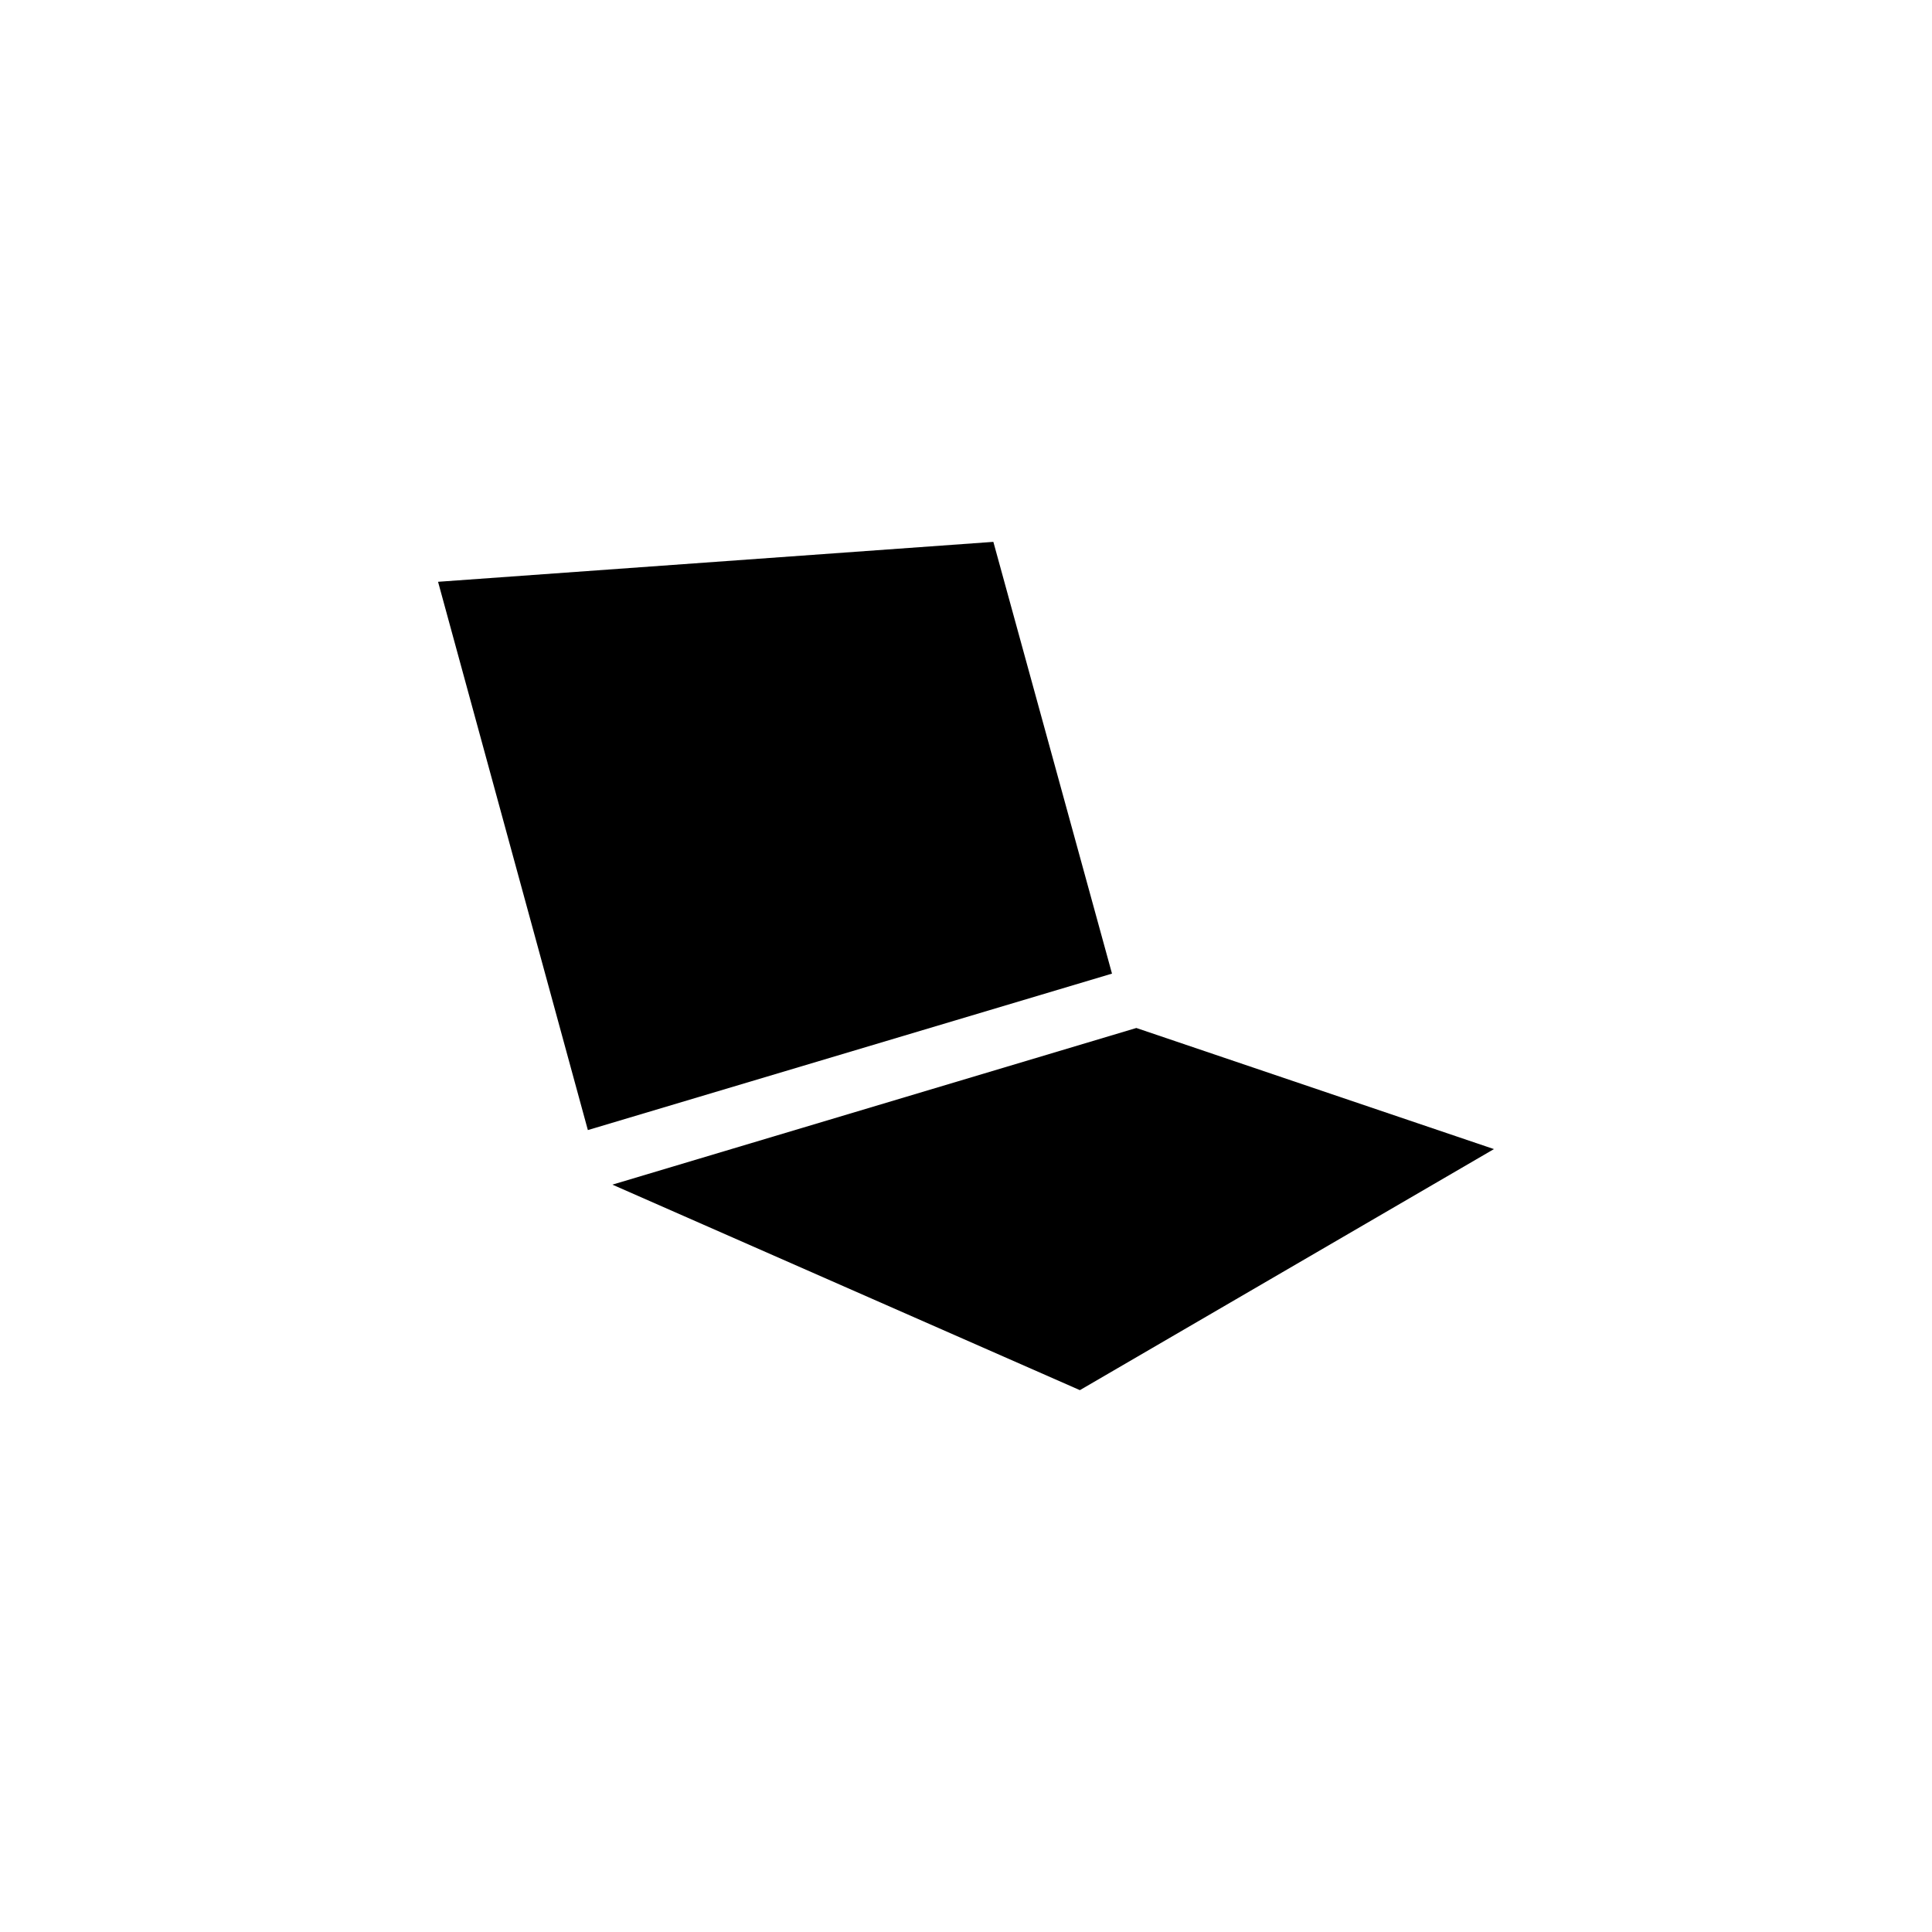
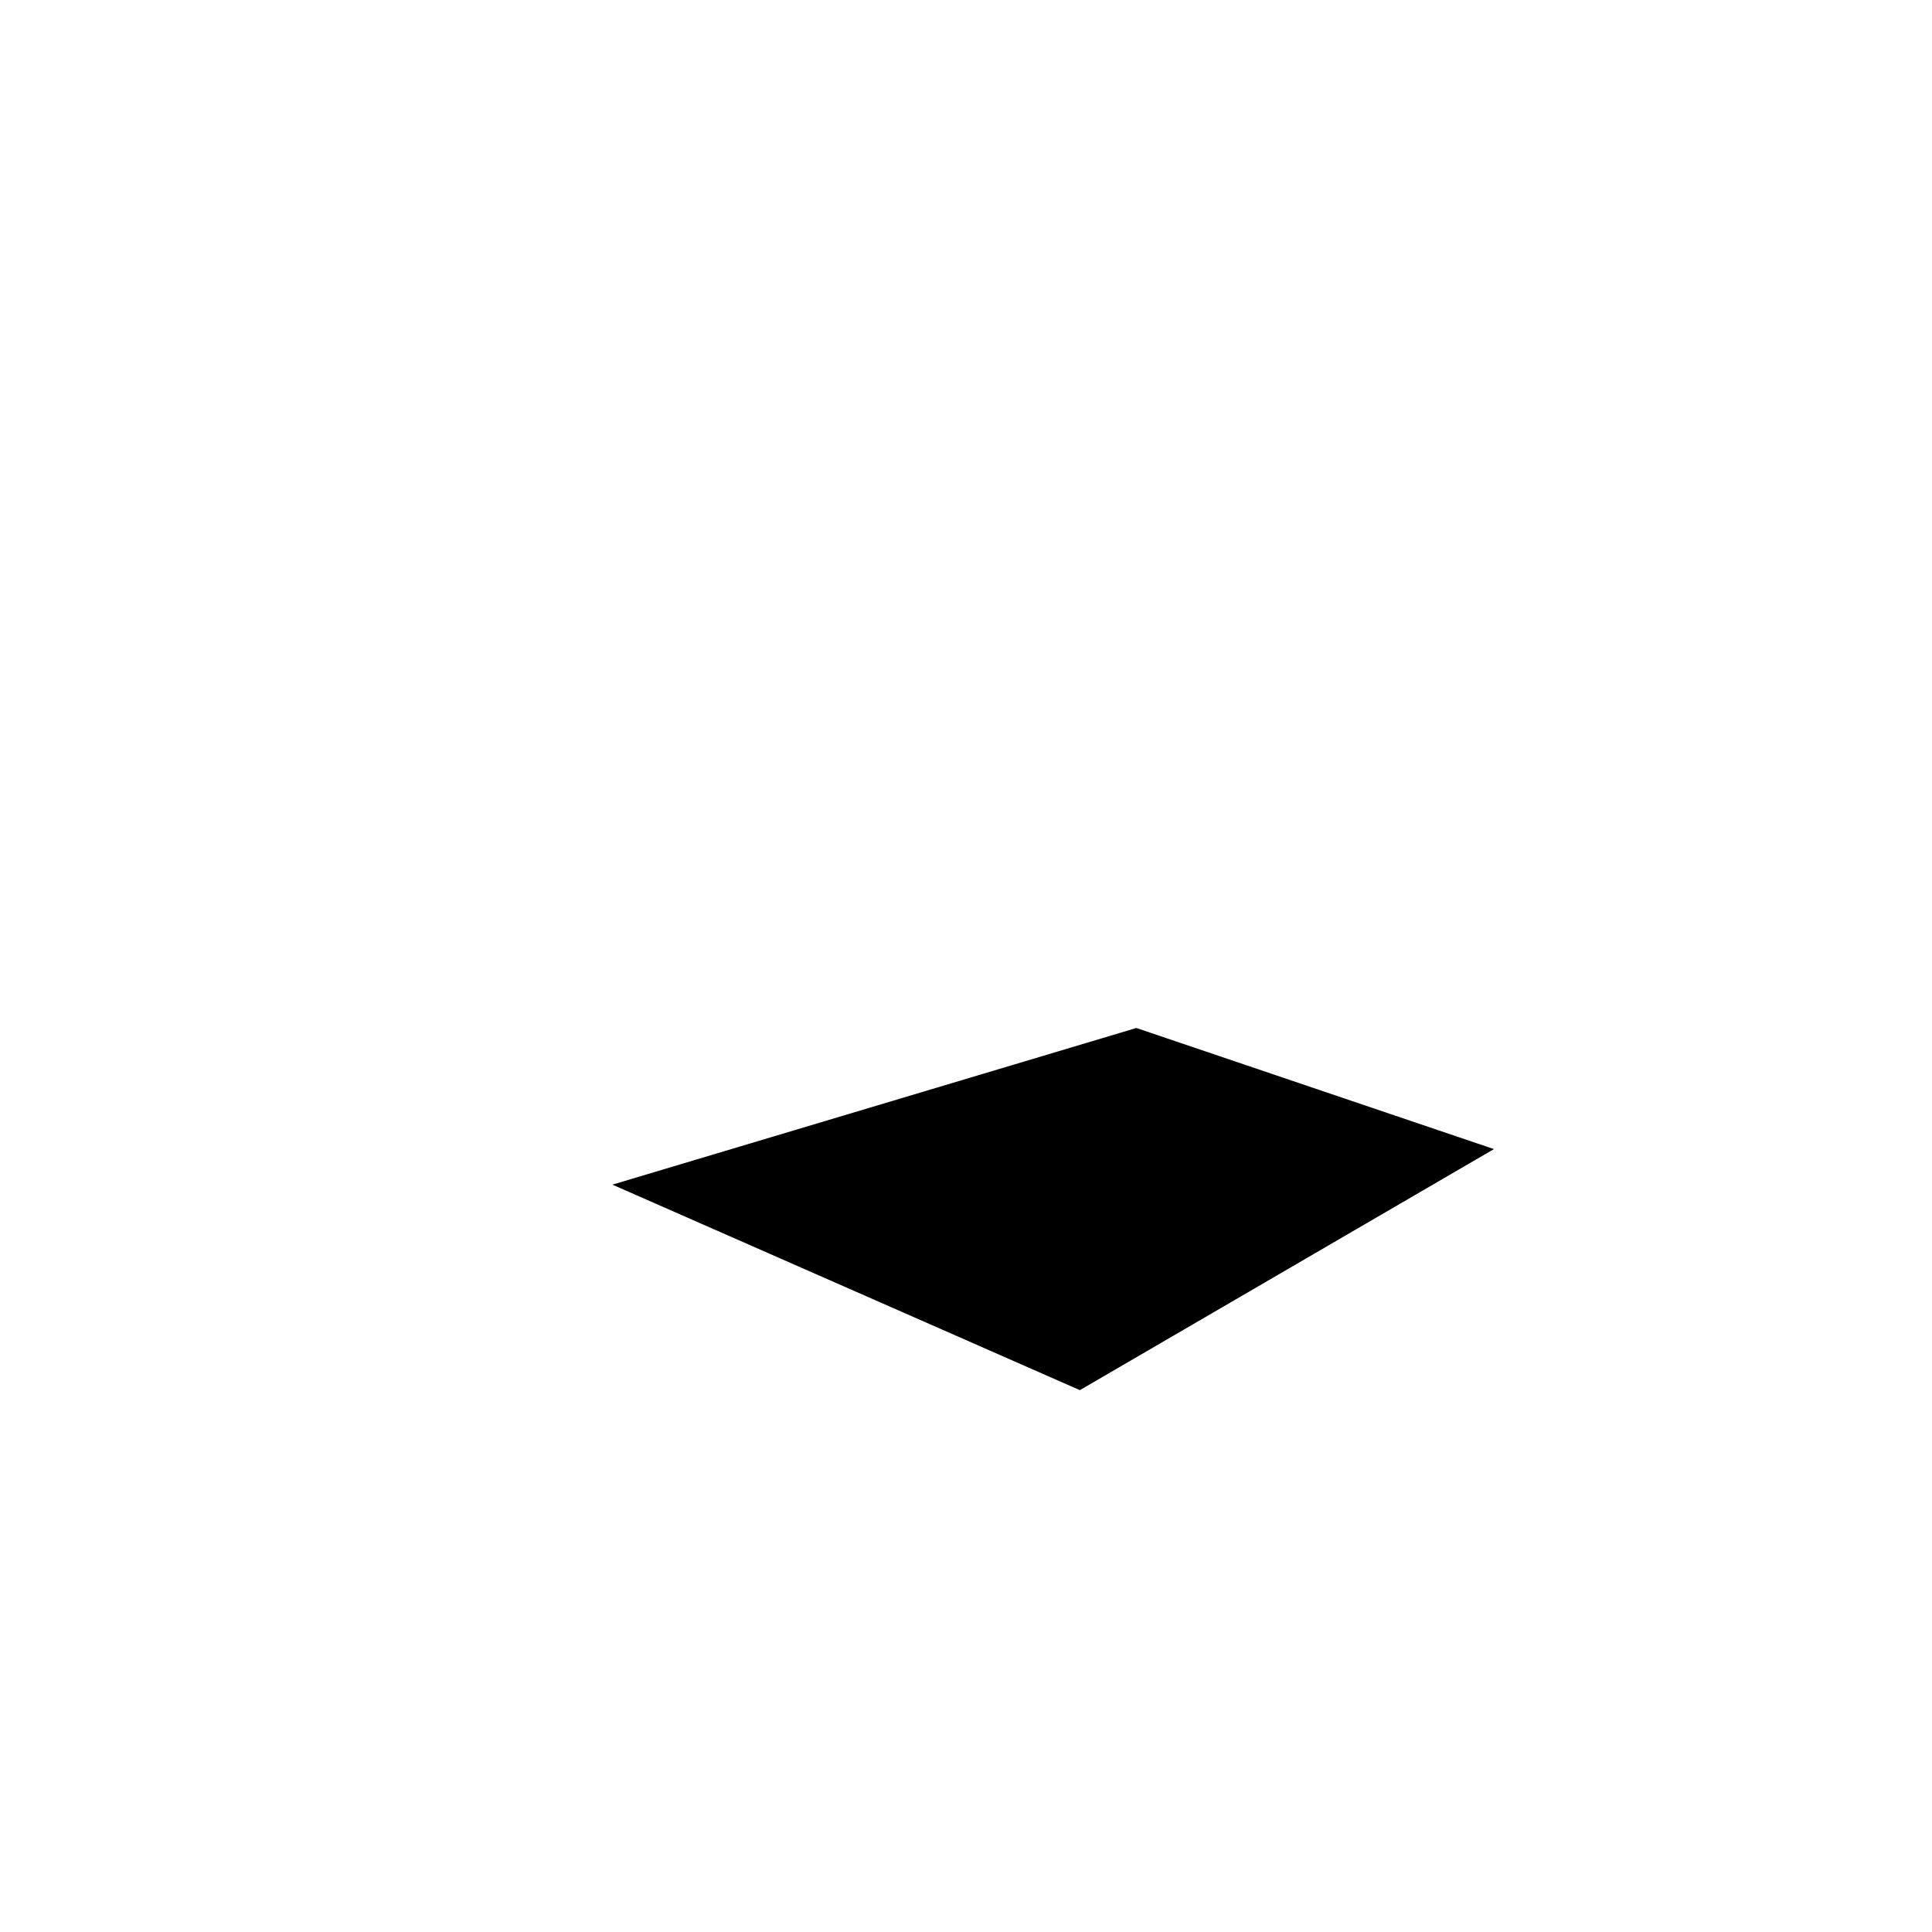
<svg xmlns="http://www.w3.org/2000/svg" fill="#000000" width="800px" height="800px" version="1.1" viewBox="144 144 512 512">
  <g>
-     <path d="m438.69 402.02-138.9 41.461-39.699-145.3 147.16-10.582z" />
    <path d="m539.91 448.52-109.73 63.883-123.89-54.461 138.85-41.516z" />
  </g>
</svg>